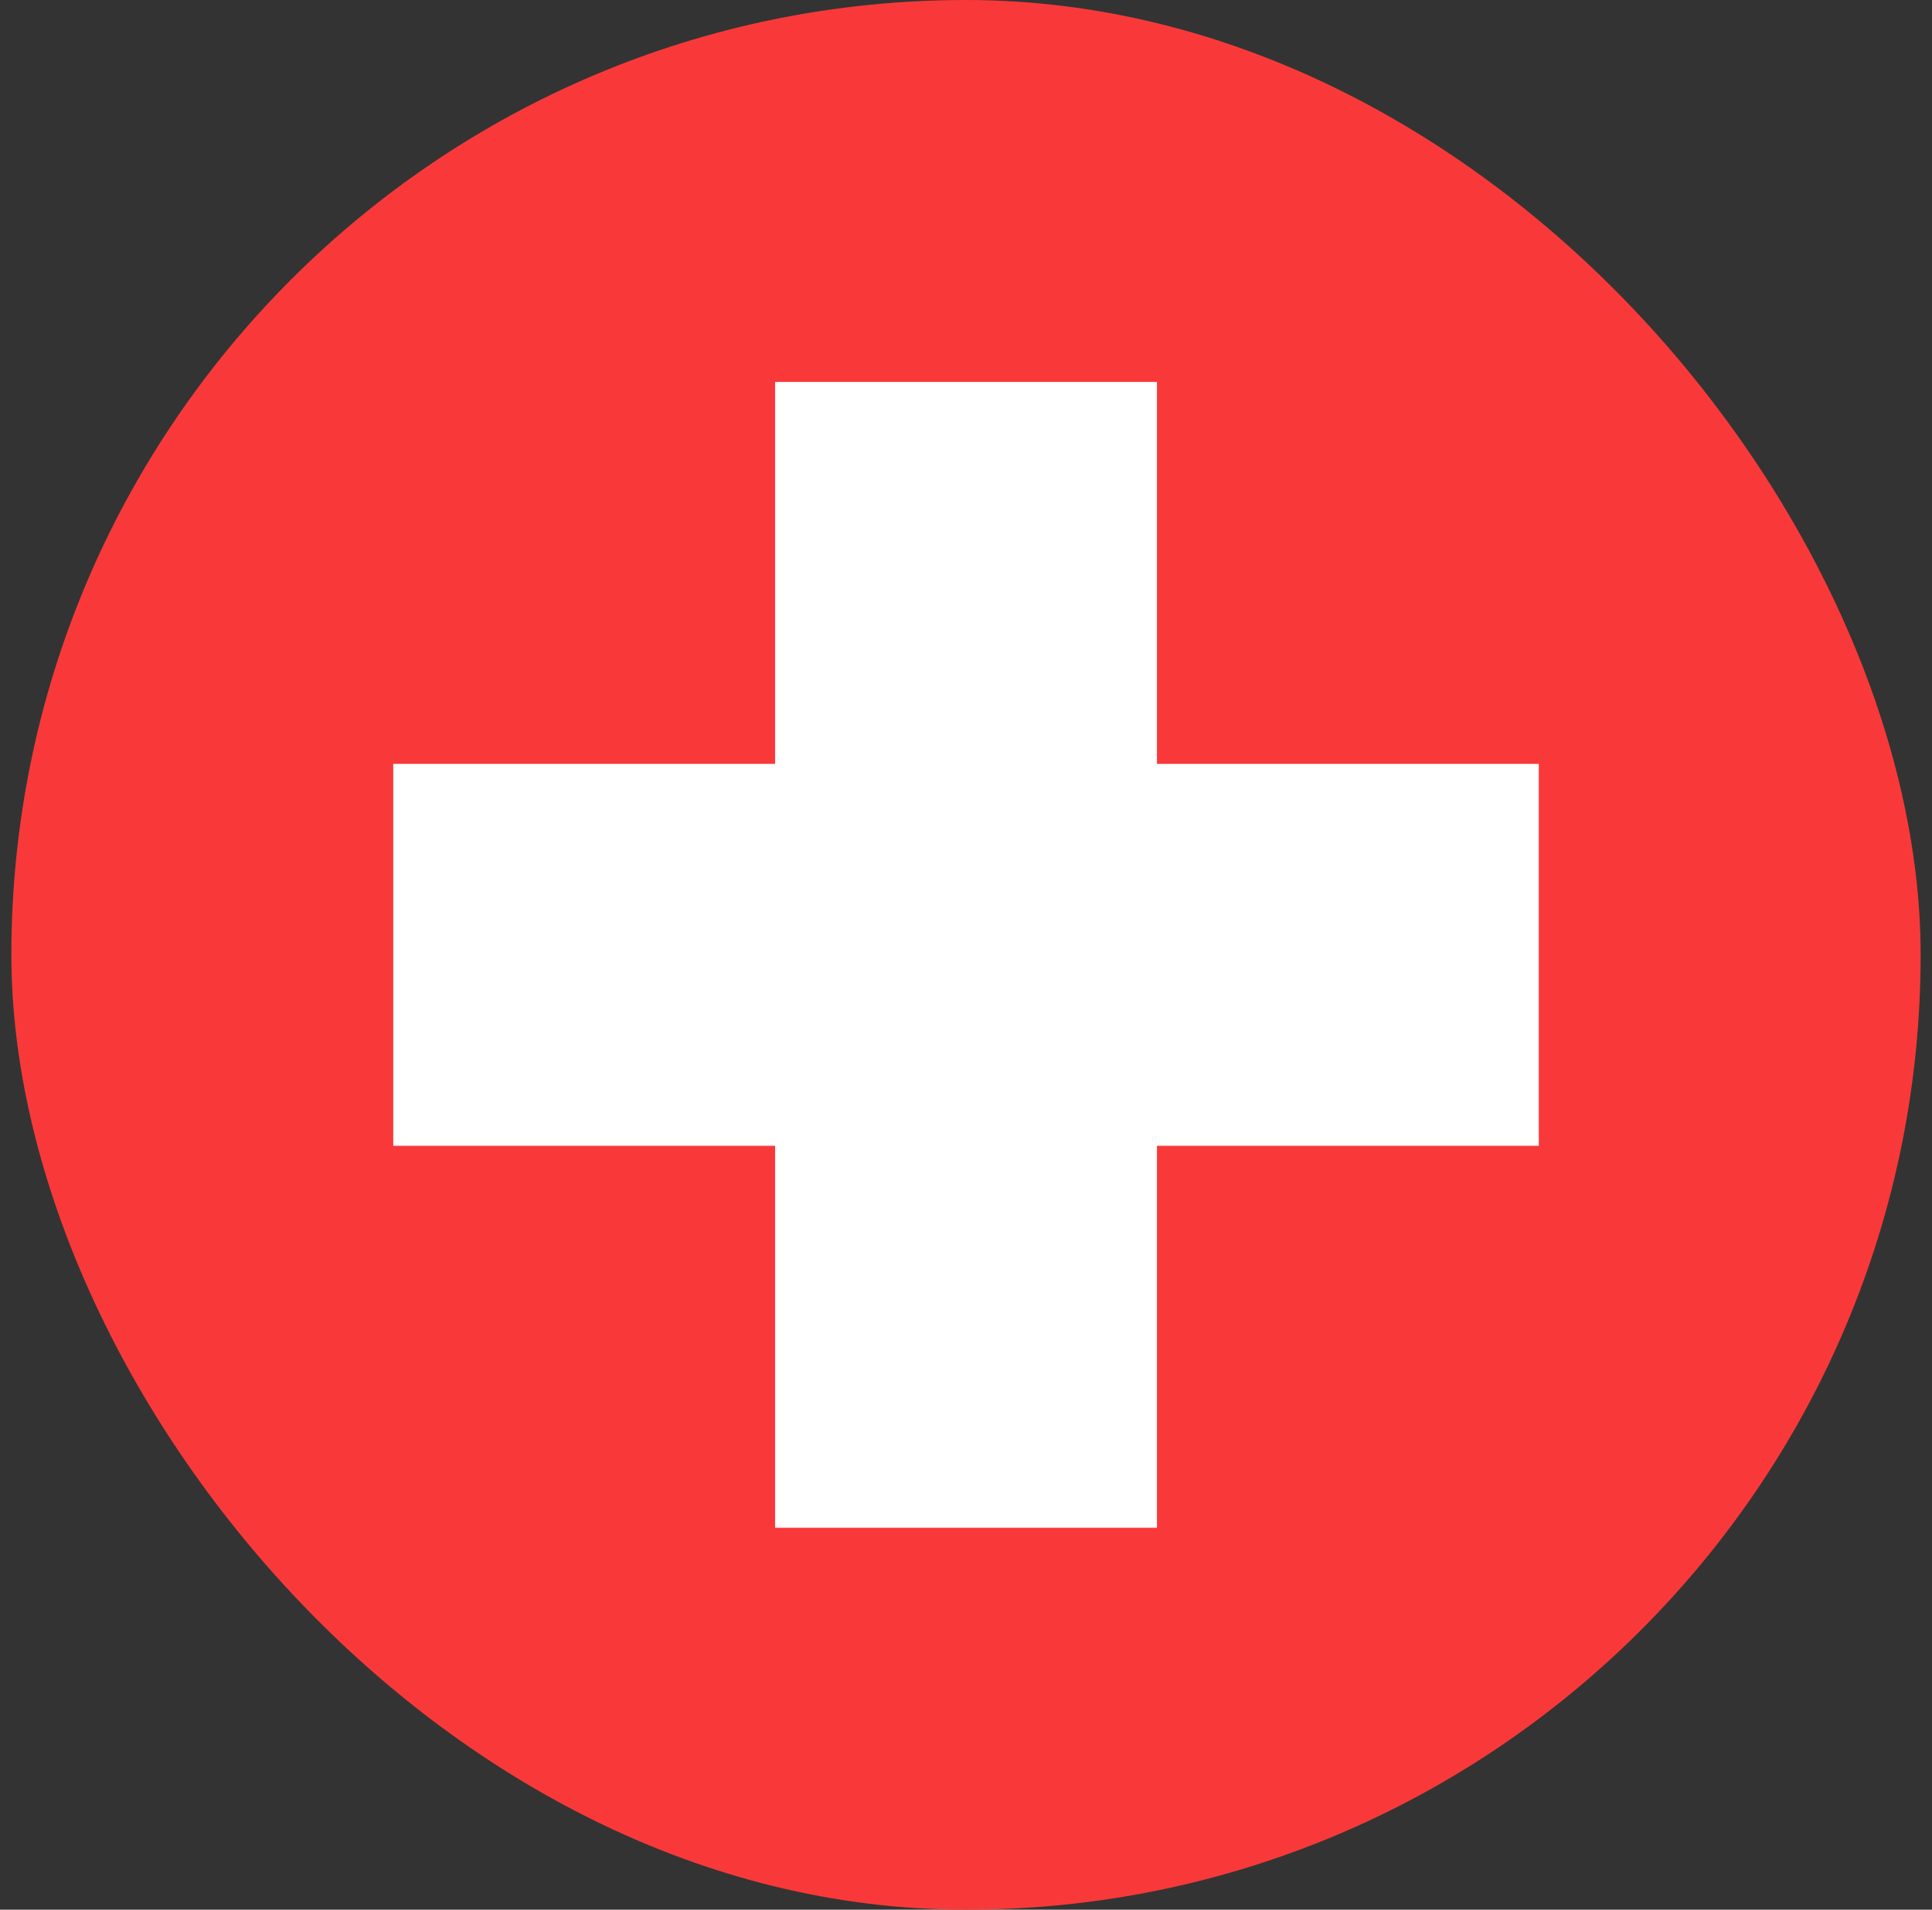
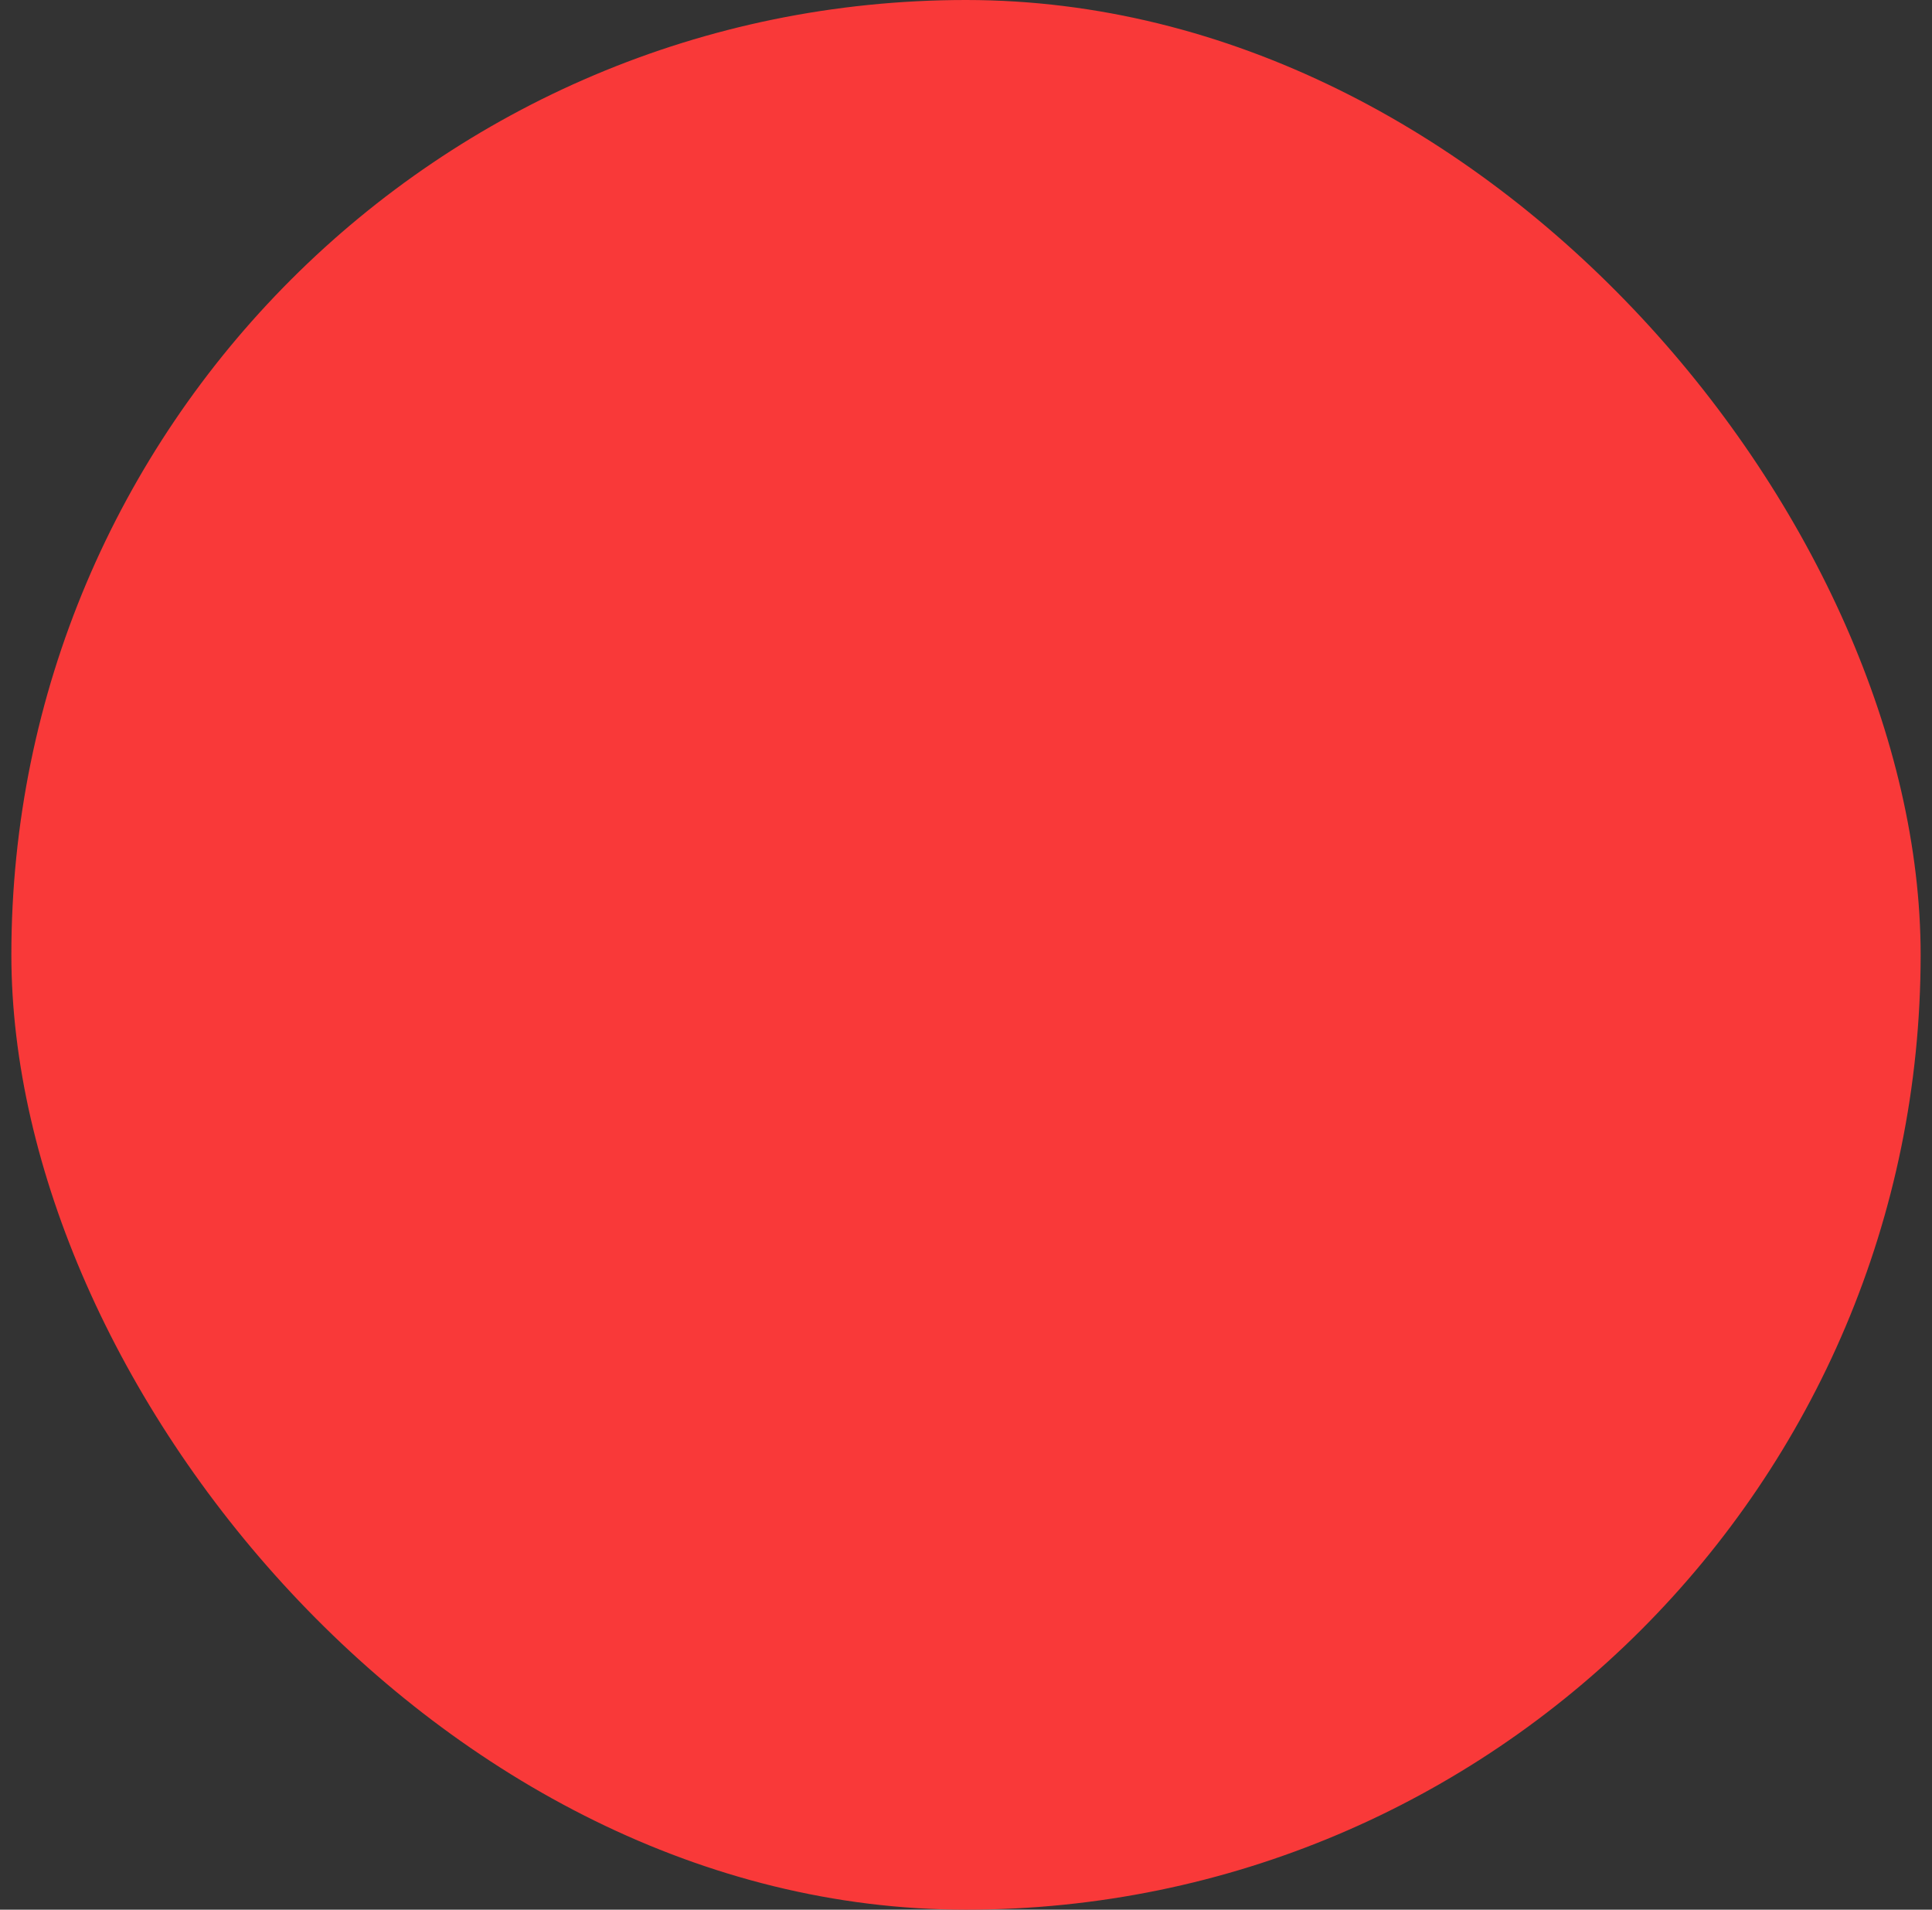
<svg xmlns="http://www.w3.org/2000/svg" width="85" height="84" viewBox="0 0 85 84" fill="none">
  <rect x="0" y="0" width="85" height="84" fill="#333333" stroke="none" />
  <rect x="0.5" width="84" height="84" rx="42" fill="#F93939" />
-   <path fill-rule="evenodd" clip-rule="evenodd" d="M34.101 33.6H17.301V50.4H34.101V67.2H50.901V50.4H67.701V33.6H50.901V16.8H34.101V33.6Z" fill="white" />
</svg>